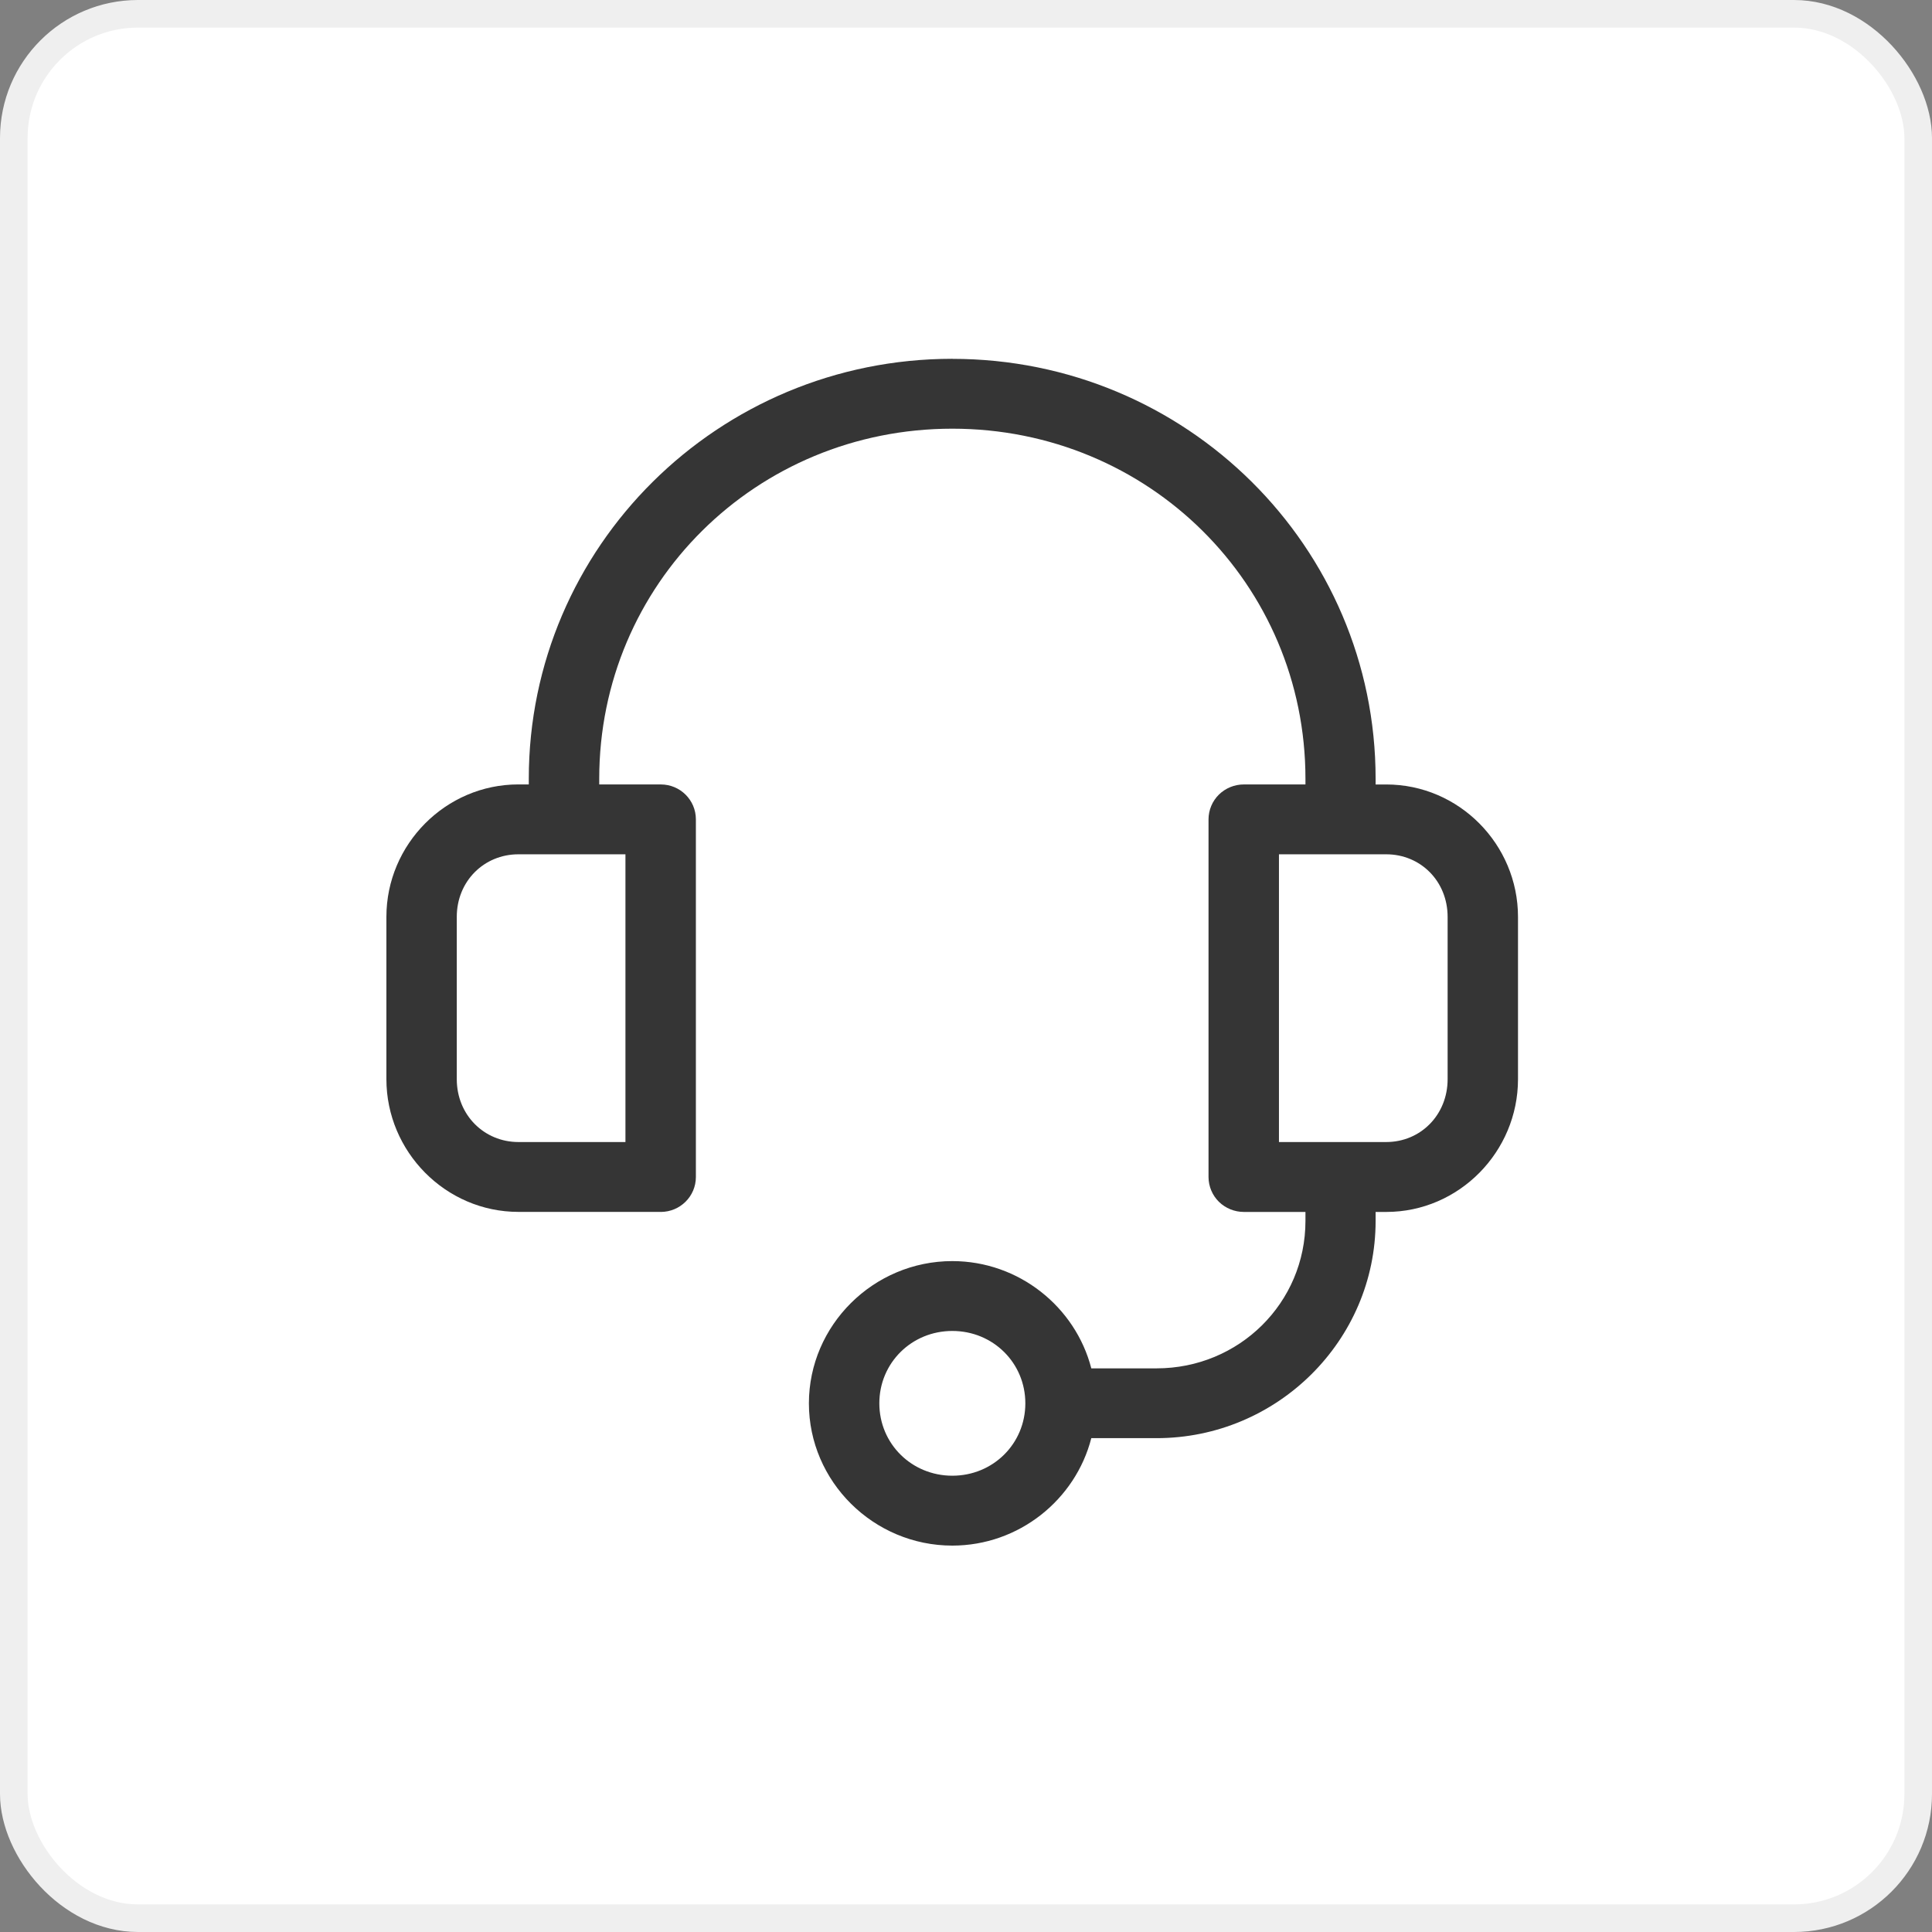
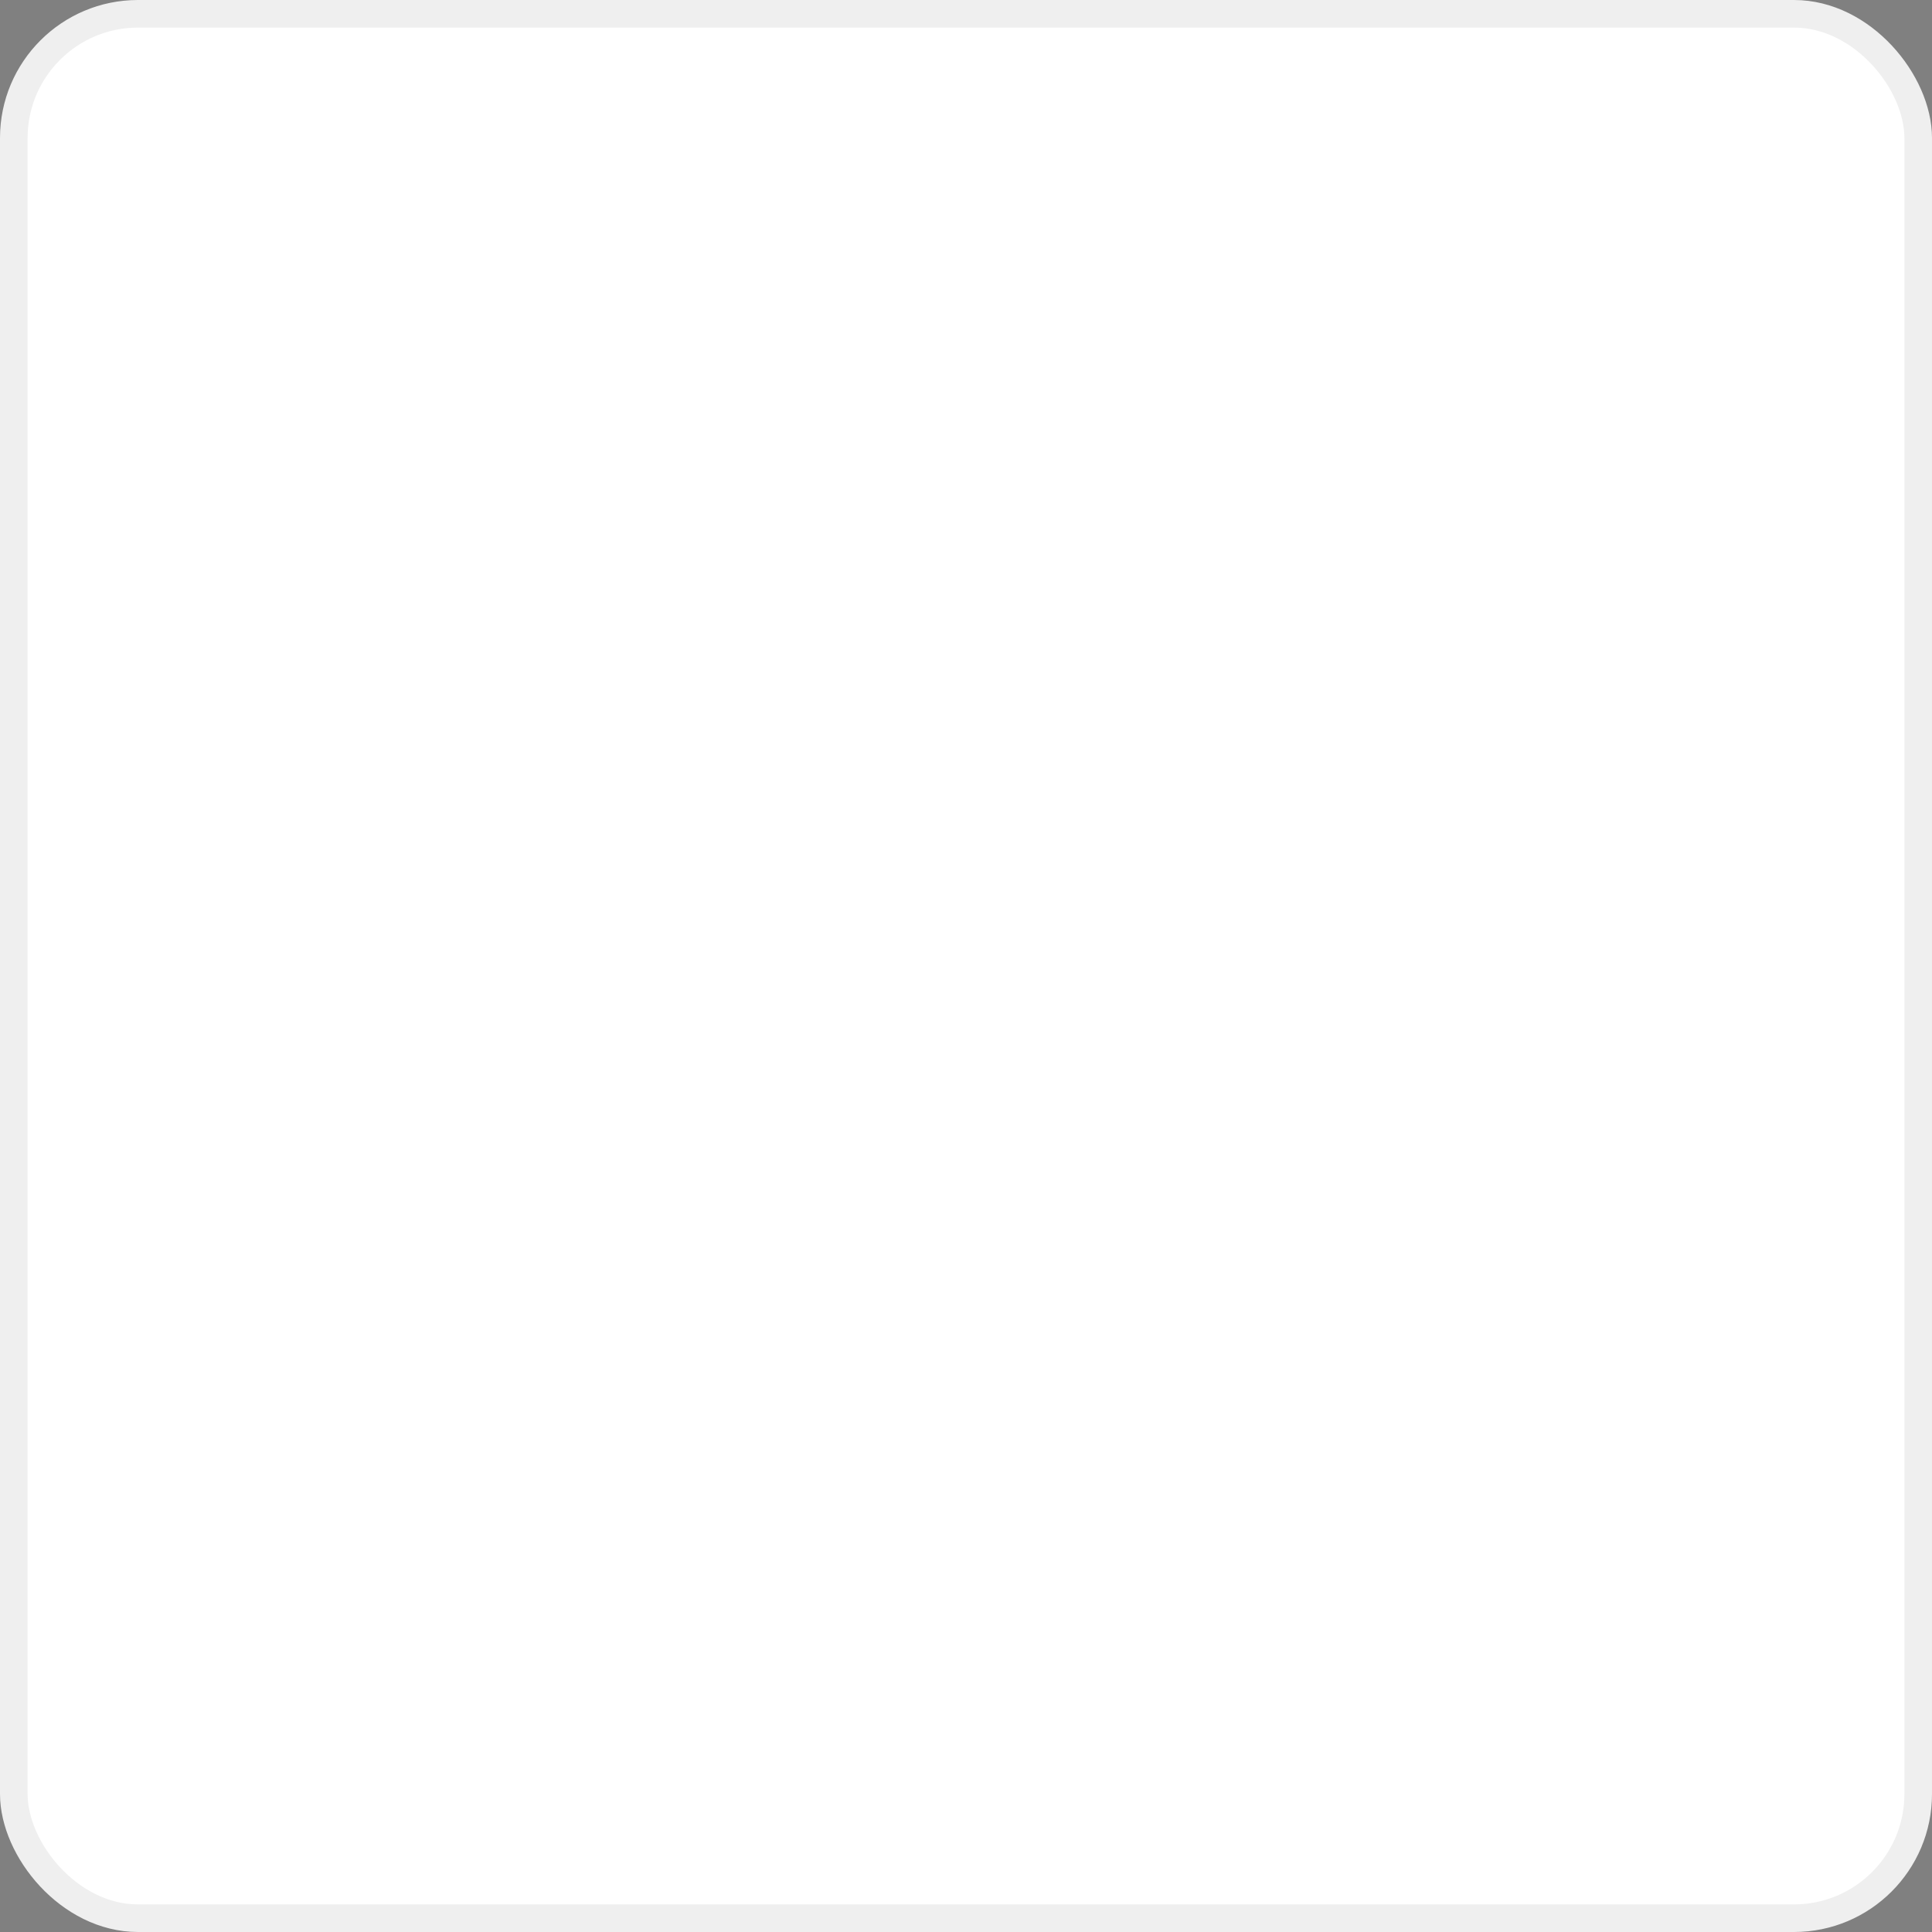
<svg xmlns="http://www.w3.org/2000/svg" width="70" height="70" viewBox="0 0 70 70" fill="none">
  <rect x="0" y="0" width="70" height="70" fill="#808080" stroke="none" />
  <rect x="0.5" y="0.5" width="69" height="69" rx="4.5" fill="white" stroke="#EFEFEF" />
-   <path d="M34.505 13C26.027 13 19.159 19.808 19.159 28.216V28.421H18.782C16.145 28.421 14 30.594 14 33.219V39.1C14 41.726 16.145 43.909 18.782 43.909H23.941V43.911C24.644 43.909 25.212 43.344 25.213 42.648V29.684C25.212 28.987 24.644 28.422 23.941 28.422H21.711V28.218C21.711 21.165 27.396 15.532 34.505 15.532C41.614 15.532 47.299 21.166 47.299 28.218V28.422H45.069C44.73 28.421 44.404 28.554 44.163 28.79C43.923 29.027 43.789 29.348 43.787 29.684V42.648C43.789 42.984 43.923 43.306 44.163 43.543C44.404 43.779 44.73 43.911 45.069 43.911H47.299V44.237C47.299 47.203 44.896 49.578 41.905 49.578H39.54C38.965 47.353 36.916 45.692 34.504 45.692C31.649 45.692 29.308 48.016 29.308 50.847C29.308 53.678 31.649 56 34.504 56C36.92 56 38.968 54.335 39.54 52.107H41.905C46.274 52.107 49.841 48.57 49.841 44.238V43.911H50.227C52.864 43.911 55 41.728 55 39.102V33.221C55 30.595 52.864 28.423 50.227 28.423H49.841V28.218C49.841 19.811 42.982 13.002 34.504 13.002L34.505 13ZM18.782 30.953H22.661V41.378H18.782C17.542 41.378 16.55 40.397 16.55 39.101V33.22C16.55 31.925 17.54 30.953 18.782 30.953ZM46.339 30.953H50.227C51.468 30.953 52.45 31.925 52.45 33.221V39.101C52.45 40.397 51.468 41.378 50.227 41.378H46.339V30.953ZM34.505 48.223C35.98 48.223 37.15 49.381 37.15 50.845C37.15 52.309 35.98 53.468 34.505 53.468C33.03 53.468 31.86 52.309 31.86 50.845C31.86 49.381 33.03 48.223 34.505 48.223Z" fill="#353535" />
</svg>